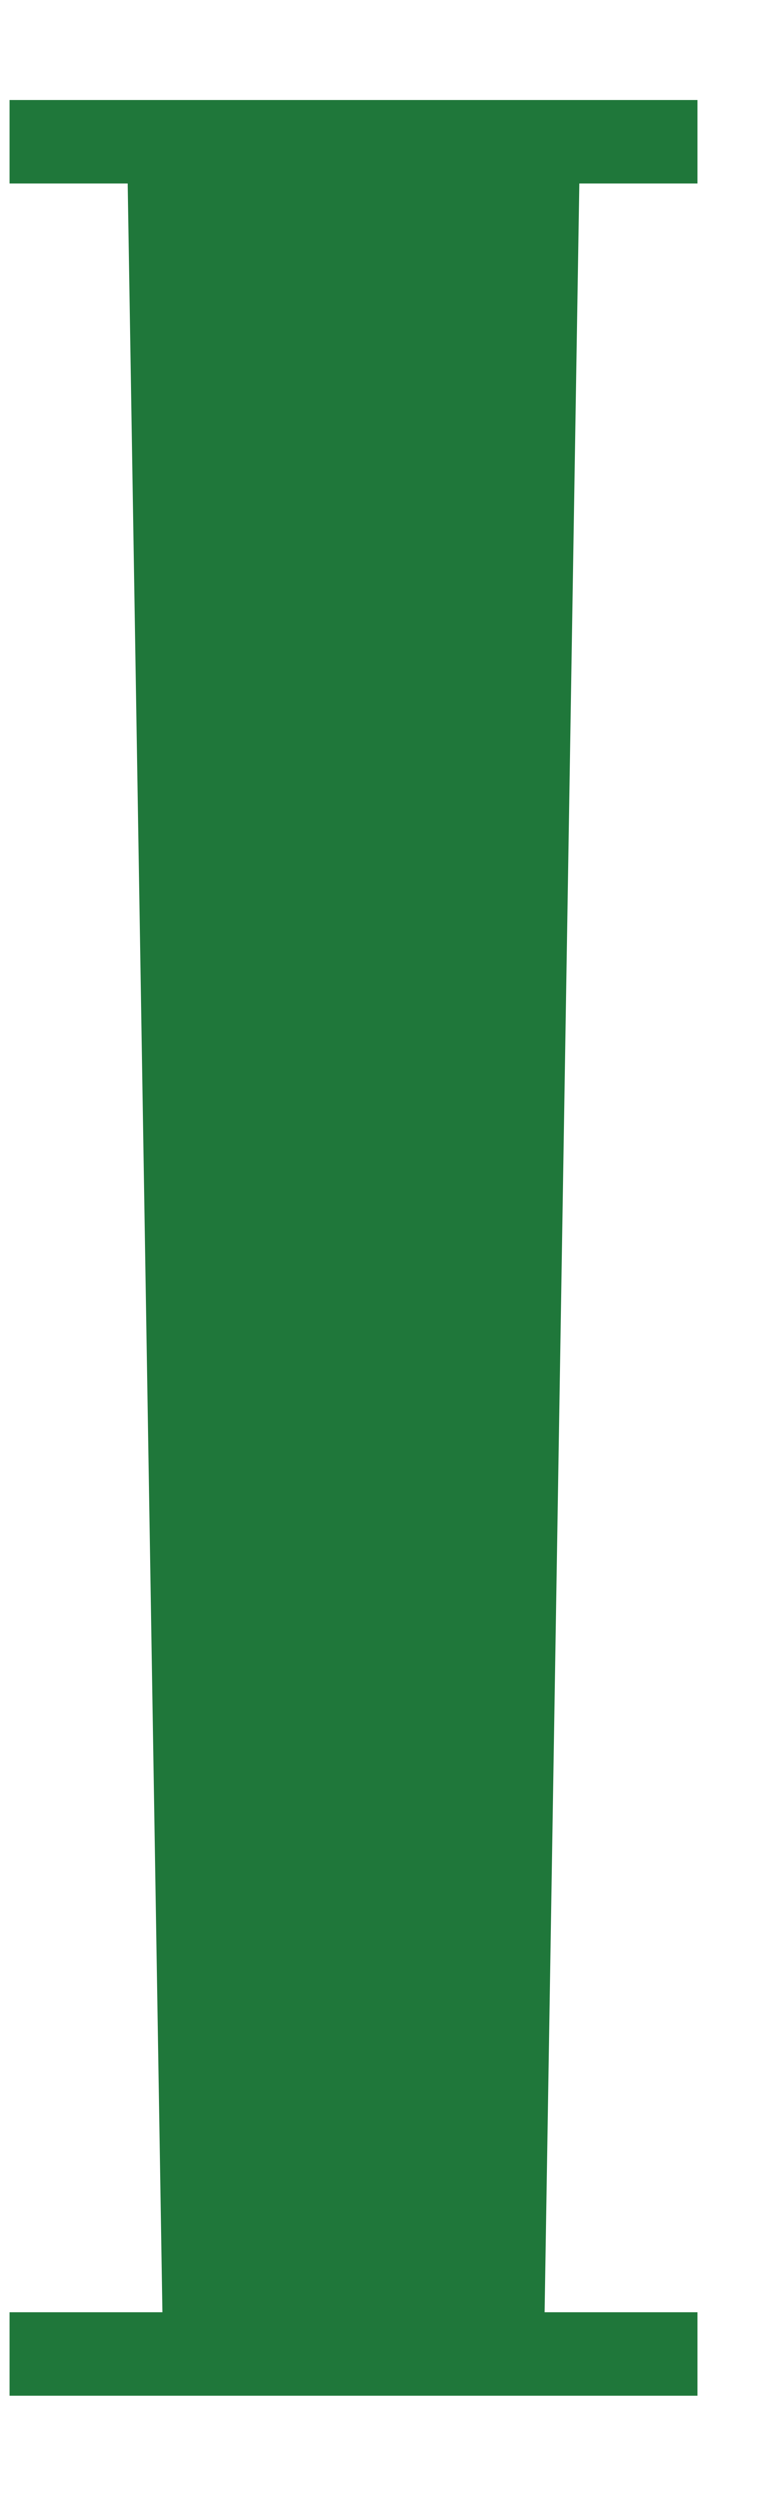
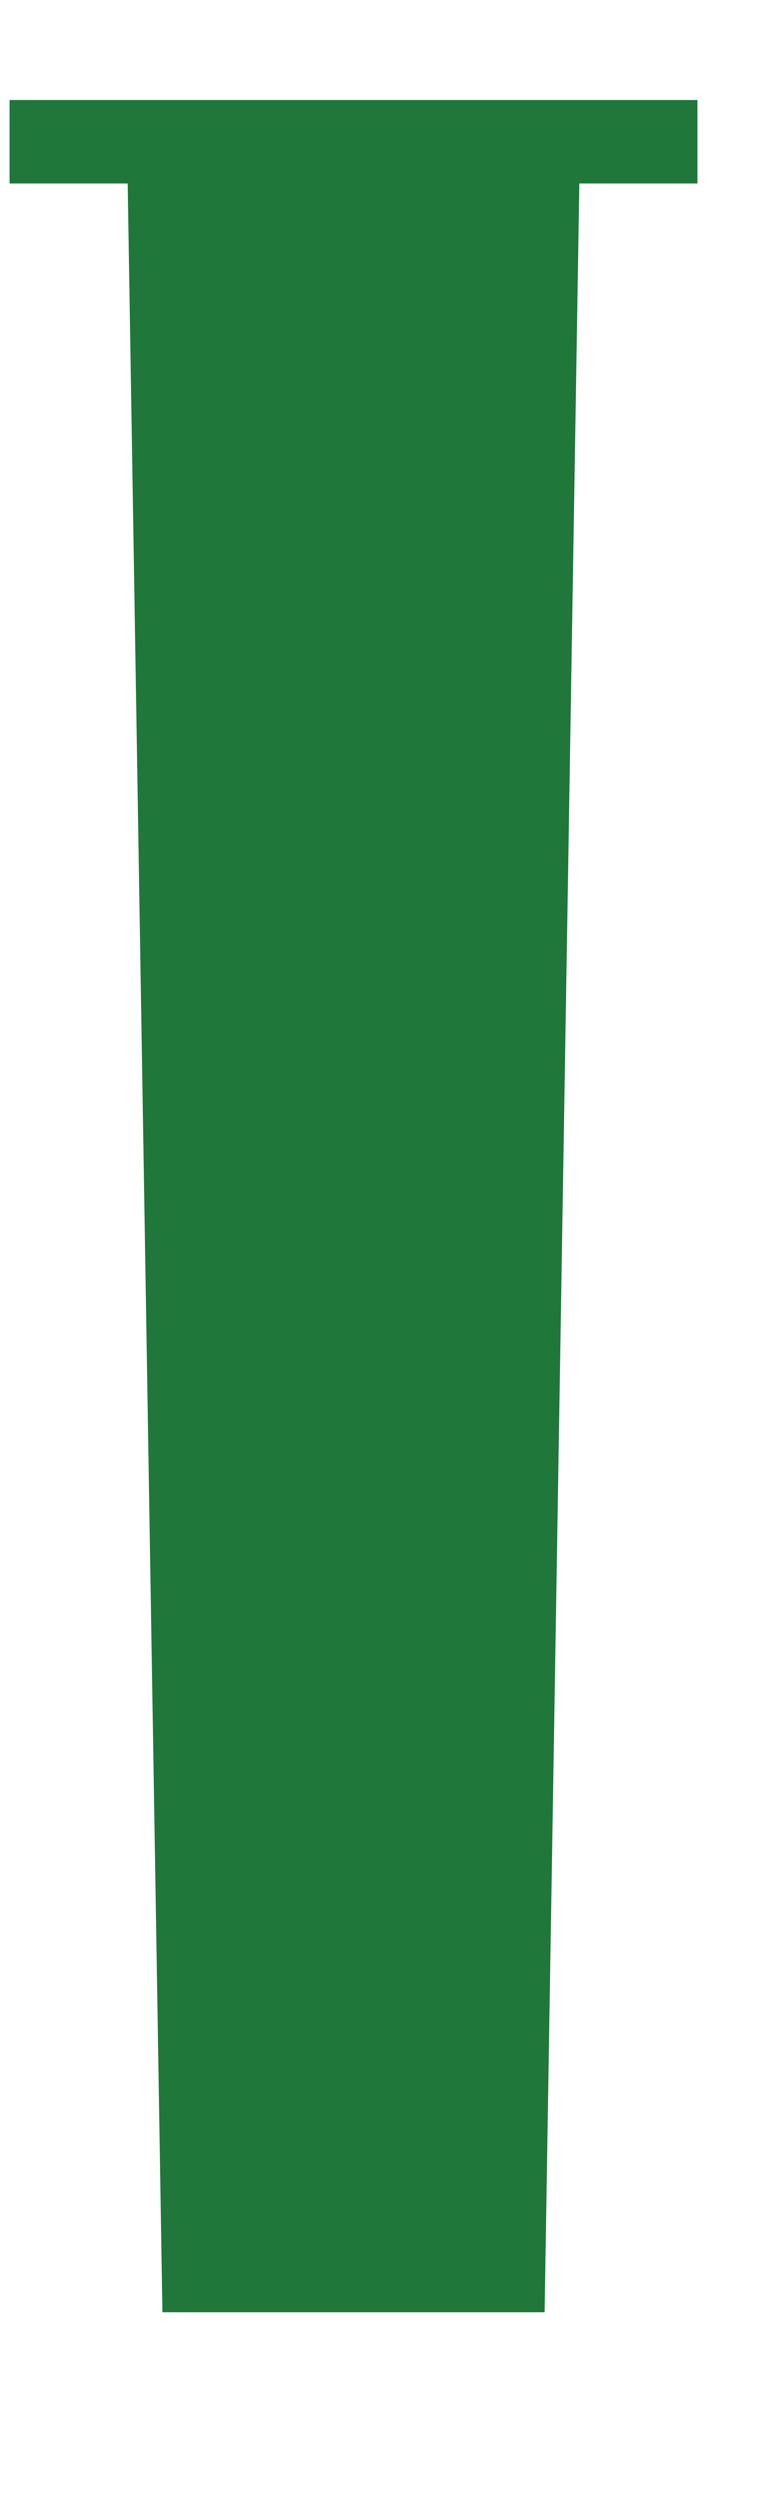
<svg xmlns="http://www.w3.org/2000/svg" width="7" height="23" viewBox="0 0 7 23" fill="none">
-   <path d="M0.088 22.04V21.272H1.496L1.176 1.688H0.088V0.92H6.424V1.688H5.336L5.016 21.272H6.424V22.04H0.088Z" fill="#1F773A" />
+   <path d="M0.088 22.04V21.272H1.496L1.176 1.688H0.088V0.92H6.424V1.688H5.336L5.016 21.272H6.424H0.088Z" fill="#1F773A" />
</svg>